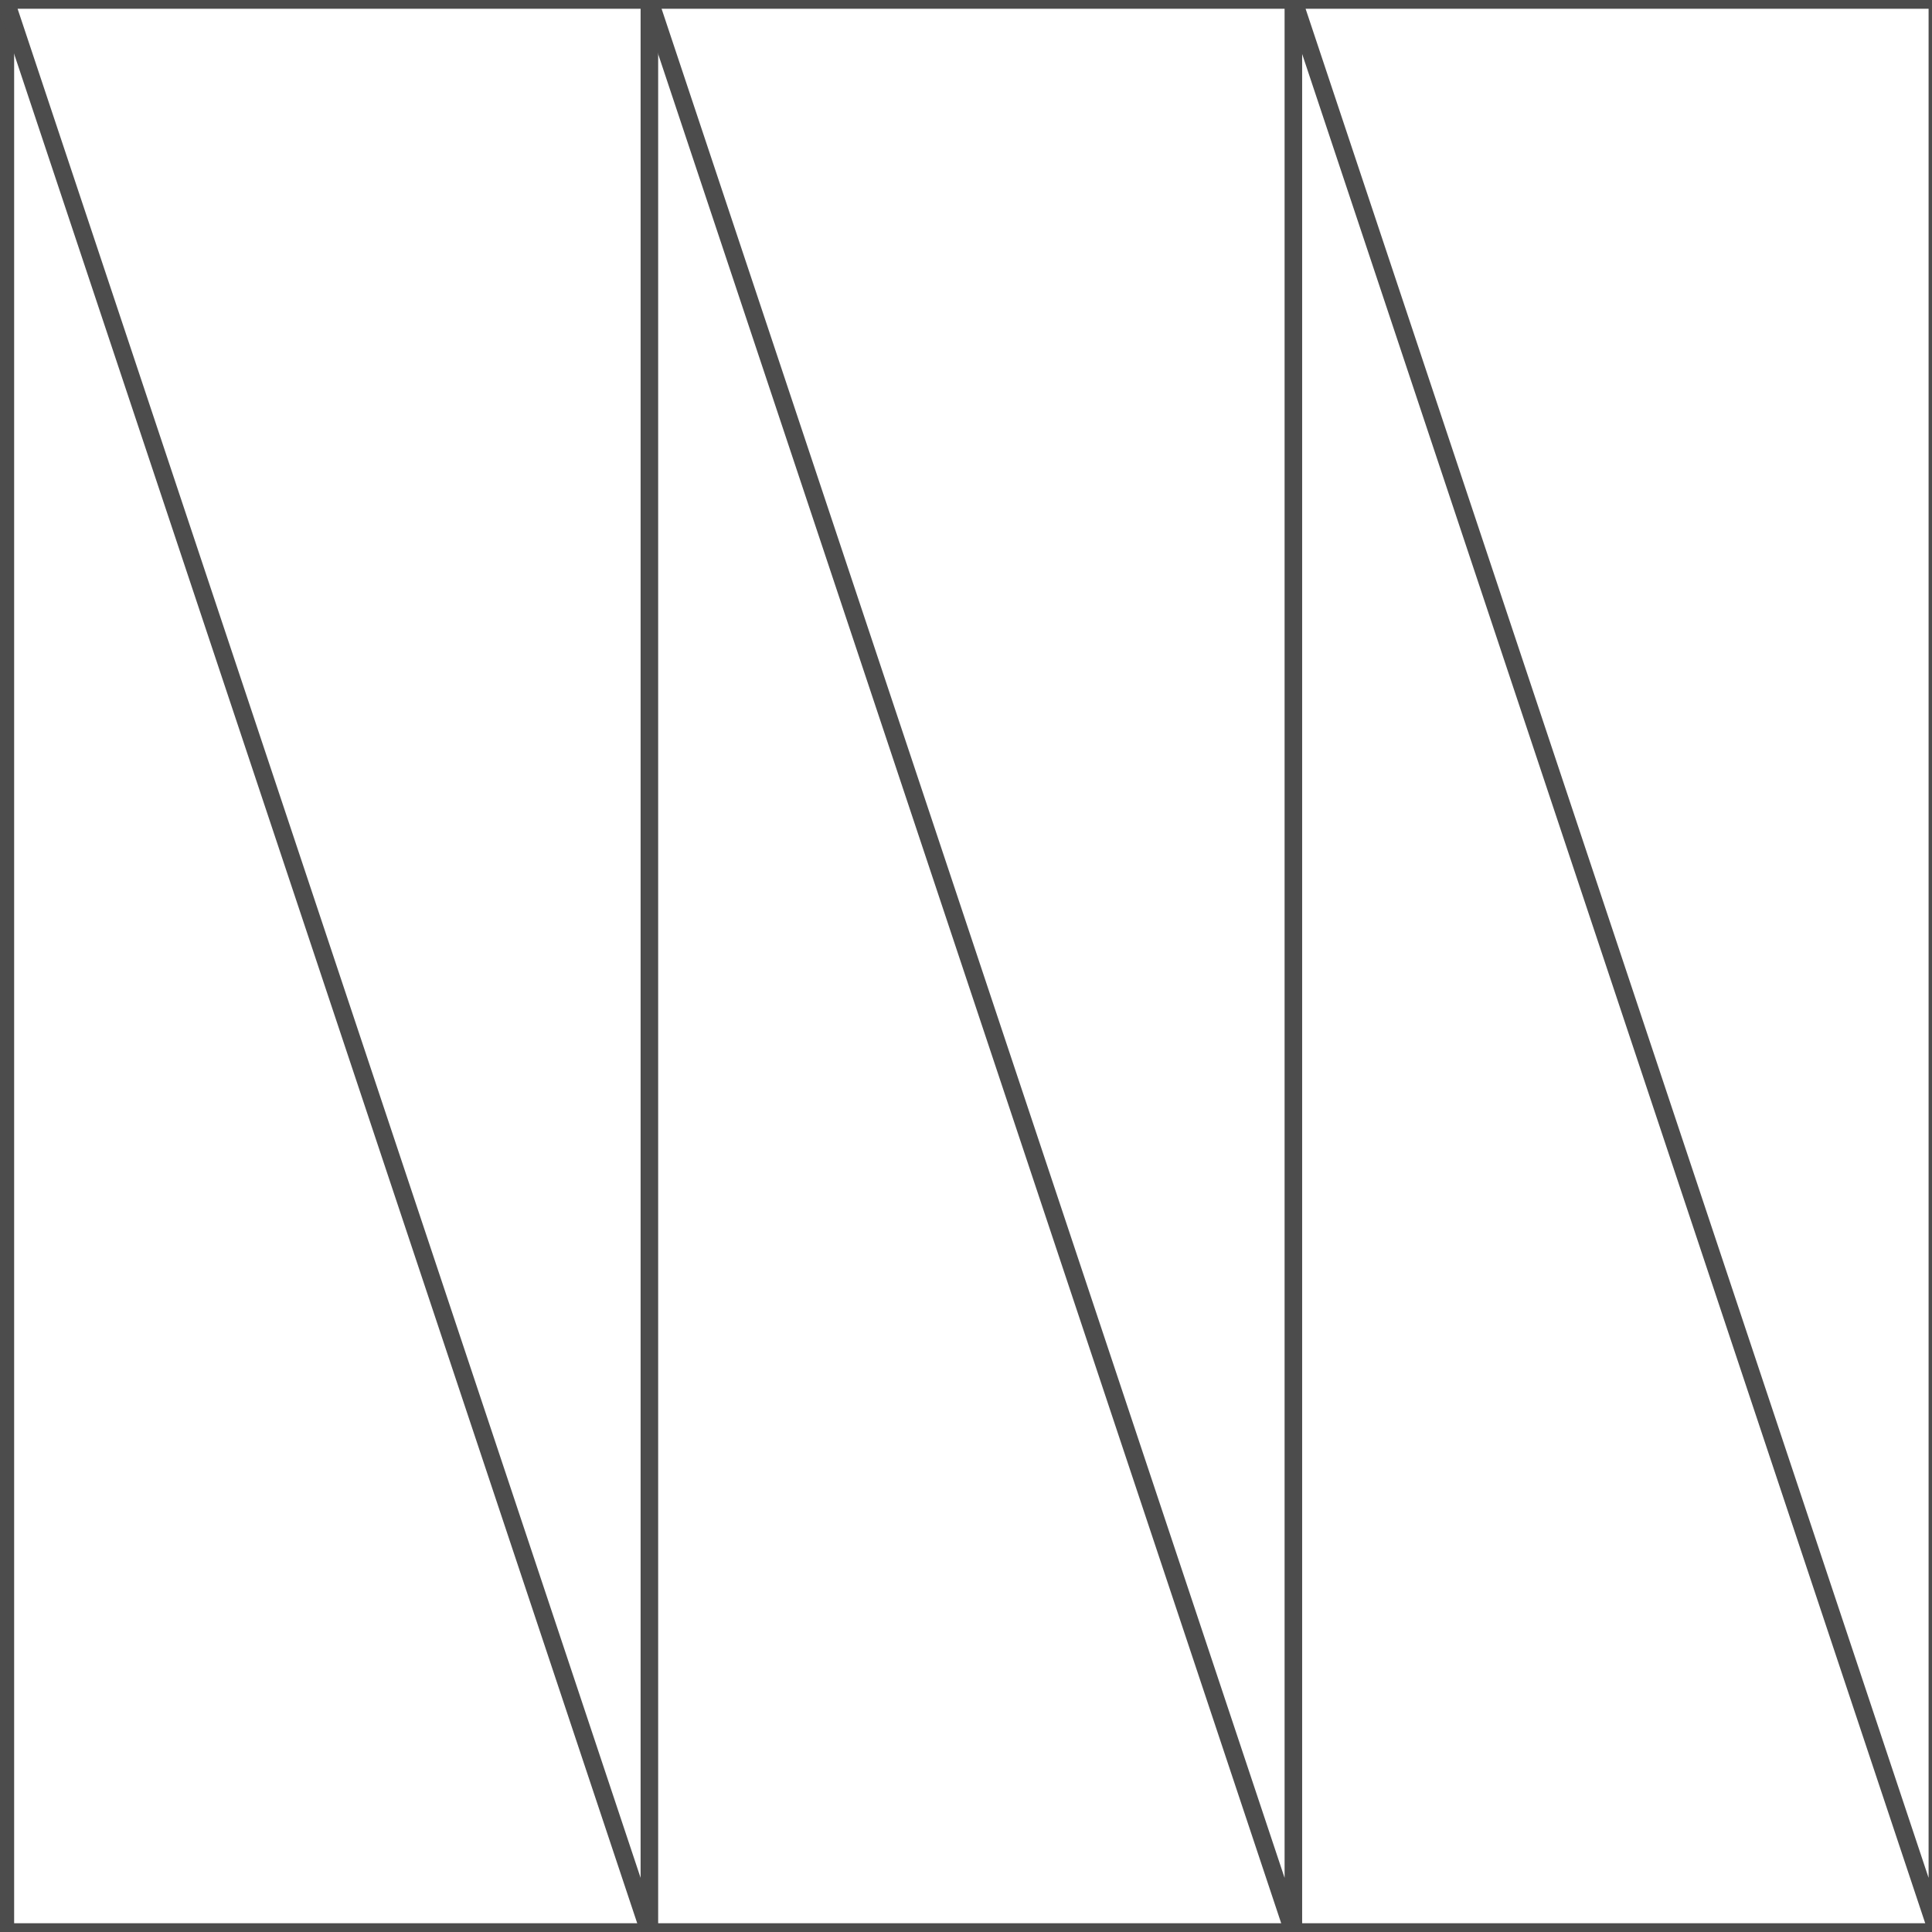
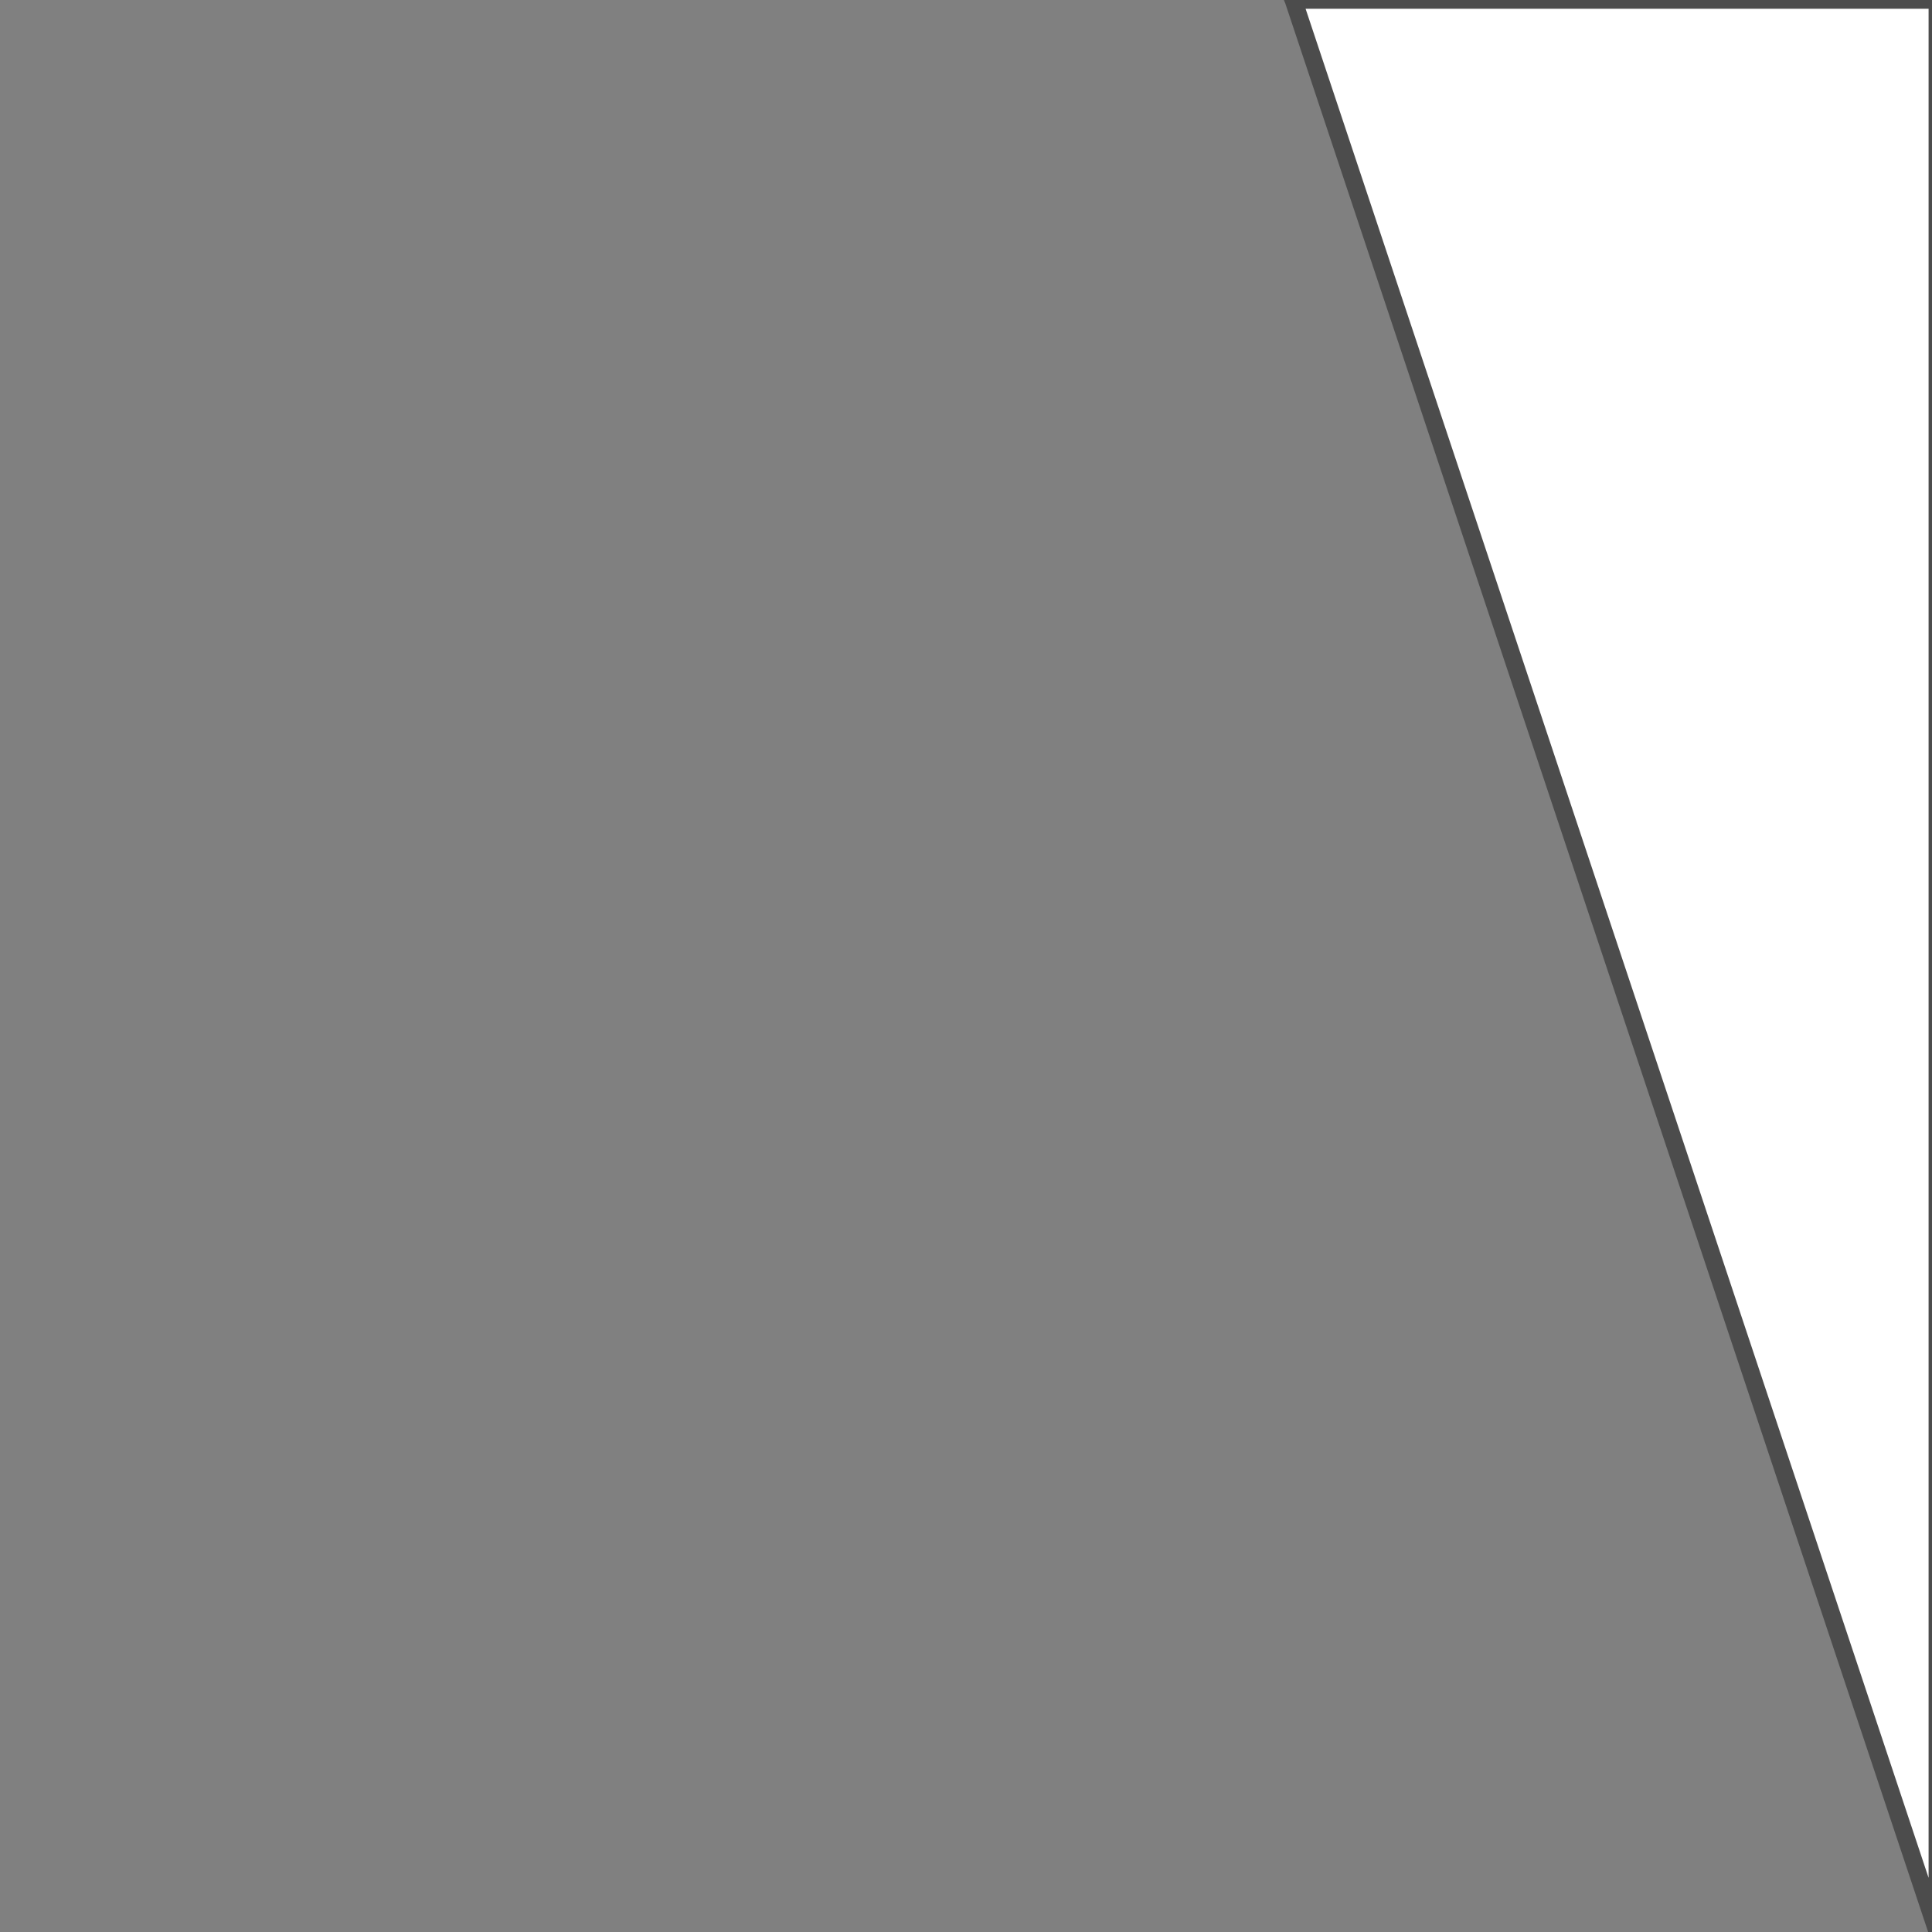
<svg xmlns="http://www.w3.org/2000/svg" xml:space="preserve" width="110px" height="110px" style="shape-rendering:geometricPrecision; text-rendering:geometricPrecision; image-rendering:optimizeQuality; fill-rule:evenodd; clip-rule:evenodd" viewBox="0 0 110 110">
  <rect x="0" y="0" width="110" height="110" fill="#808080" stroke="none" />
  <defs>
    <style type="text/css">
   
    .str0 {stroke:#4C4C4C;stroke-width:1}
    .fil0 {fill:white}
   
  </style>
  </defs>
  <g id="Capa_x0020_1">
    <g id="_207622056">
-       <polygon id="_206593184" class="fil0 str0" points="0.305,-0.001 110.307,-0.001 110.307,0.027 110.307,0.066 110.307,110.001 0.305,110.001 " />
-       <polygon id="_206592992" class="fil0 str0" points="36.973,0 0.307,0 0.318,0.027 0.331,0.067 36.898,109.773 36.973,109.784 " />
-       <polygon id="_206592944" class="fil0 str0" points="73.639,0 36.974,0 36.983,0.027 36.997,0.067 73.554,109.745 73.639,109.761 " />
      <polygon id="_206592896" class="fil0 str0" points="110.306,0 73.64,0 73.651,0.027 73.664,0.067 110.215,109.725 110.306,109.724 " />
    </g>
  </g>
</svg>